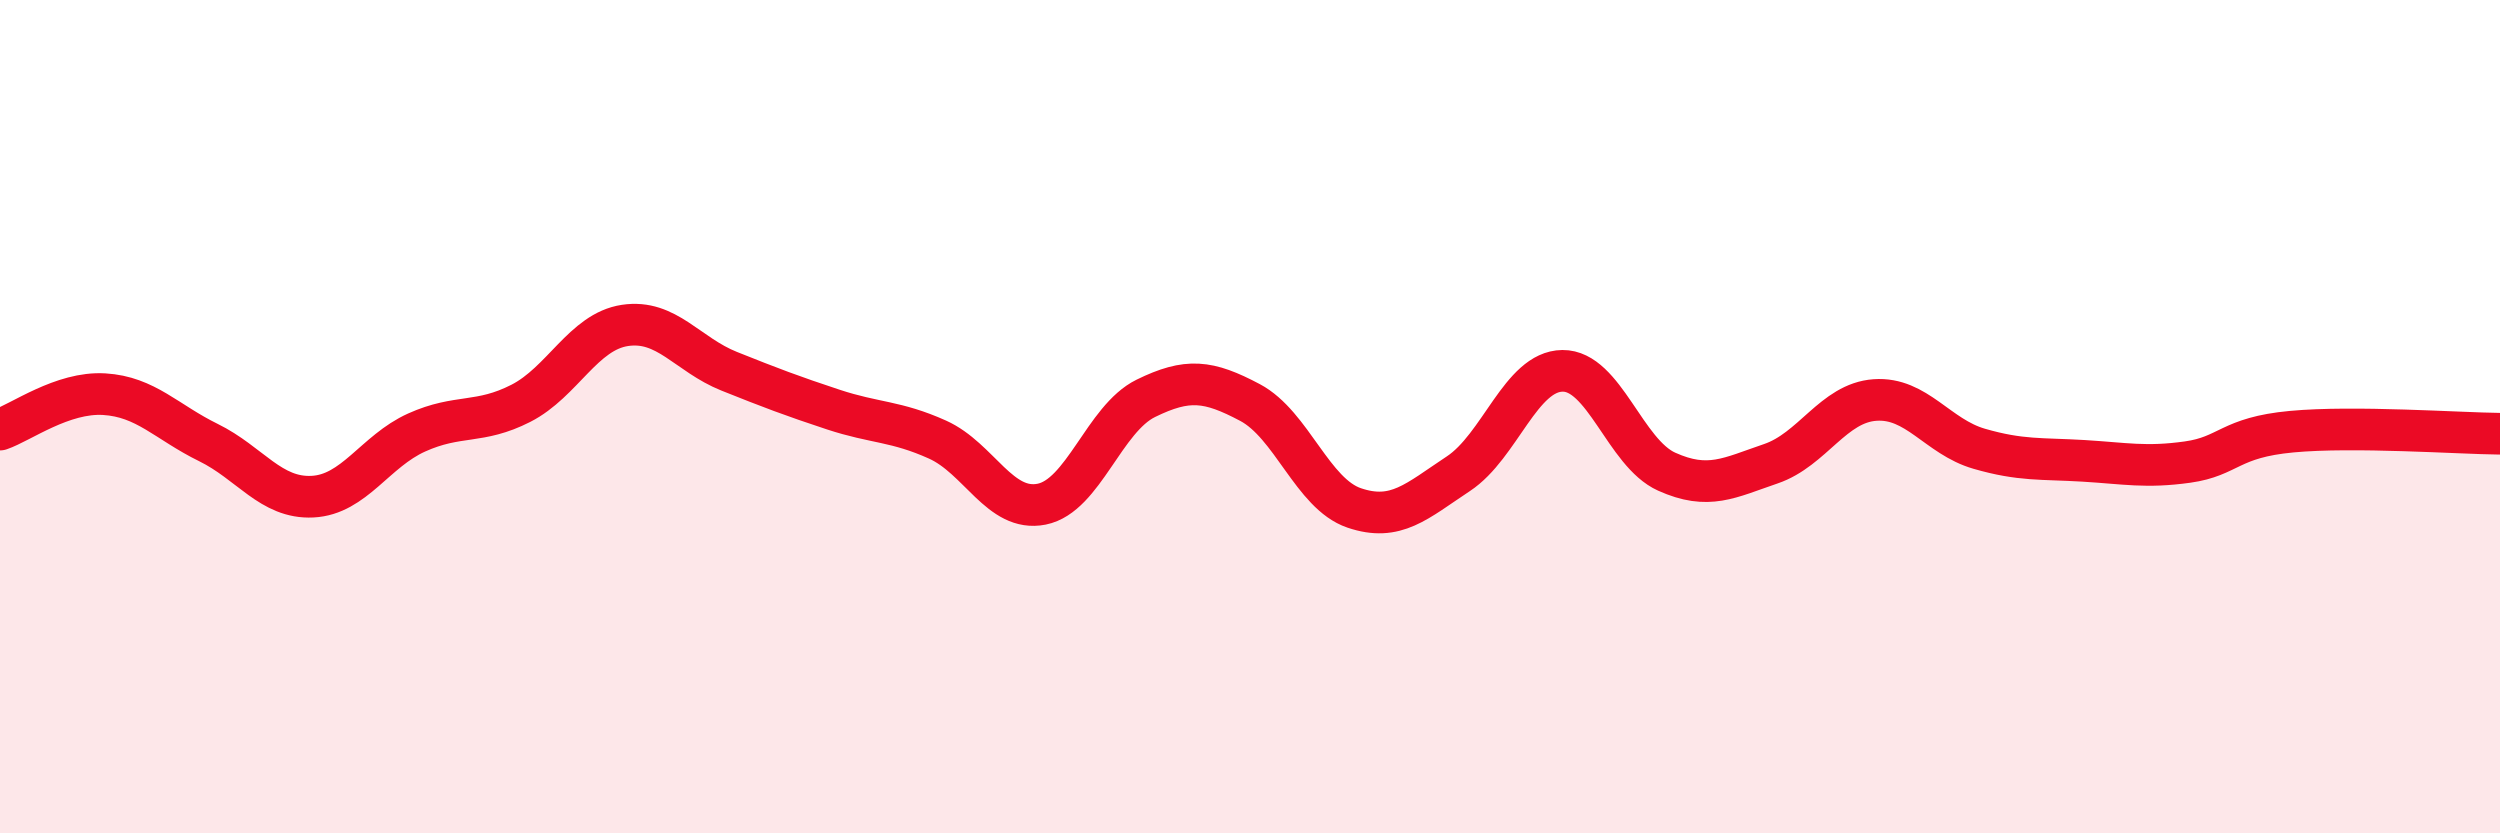
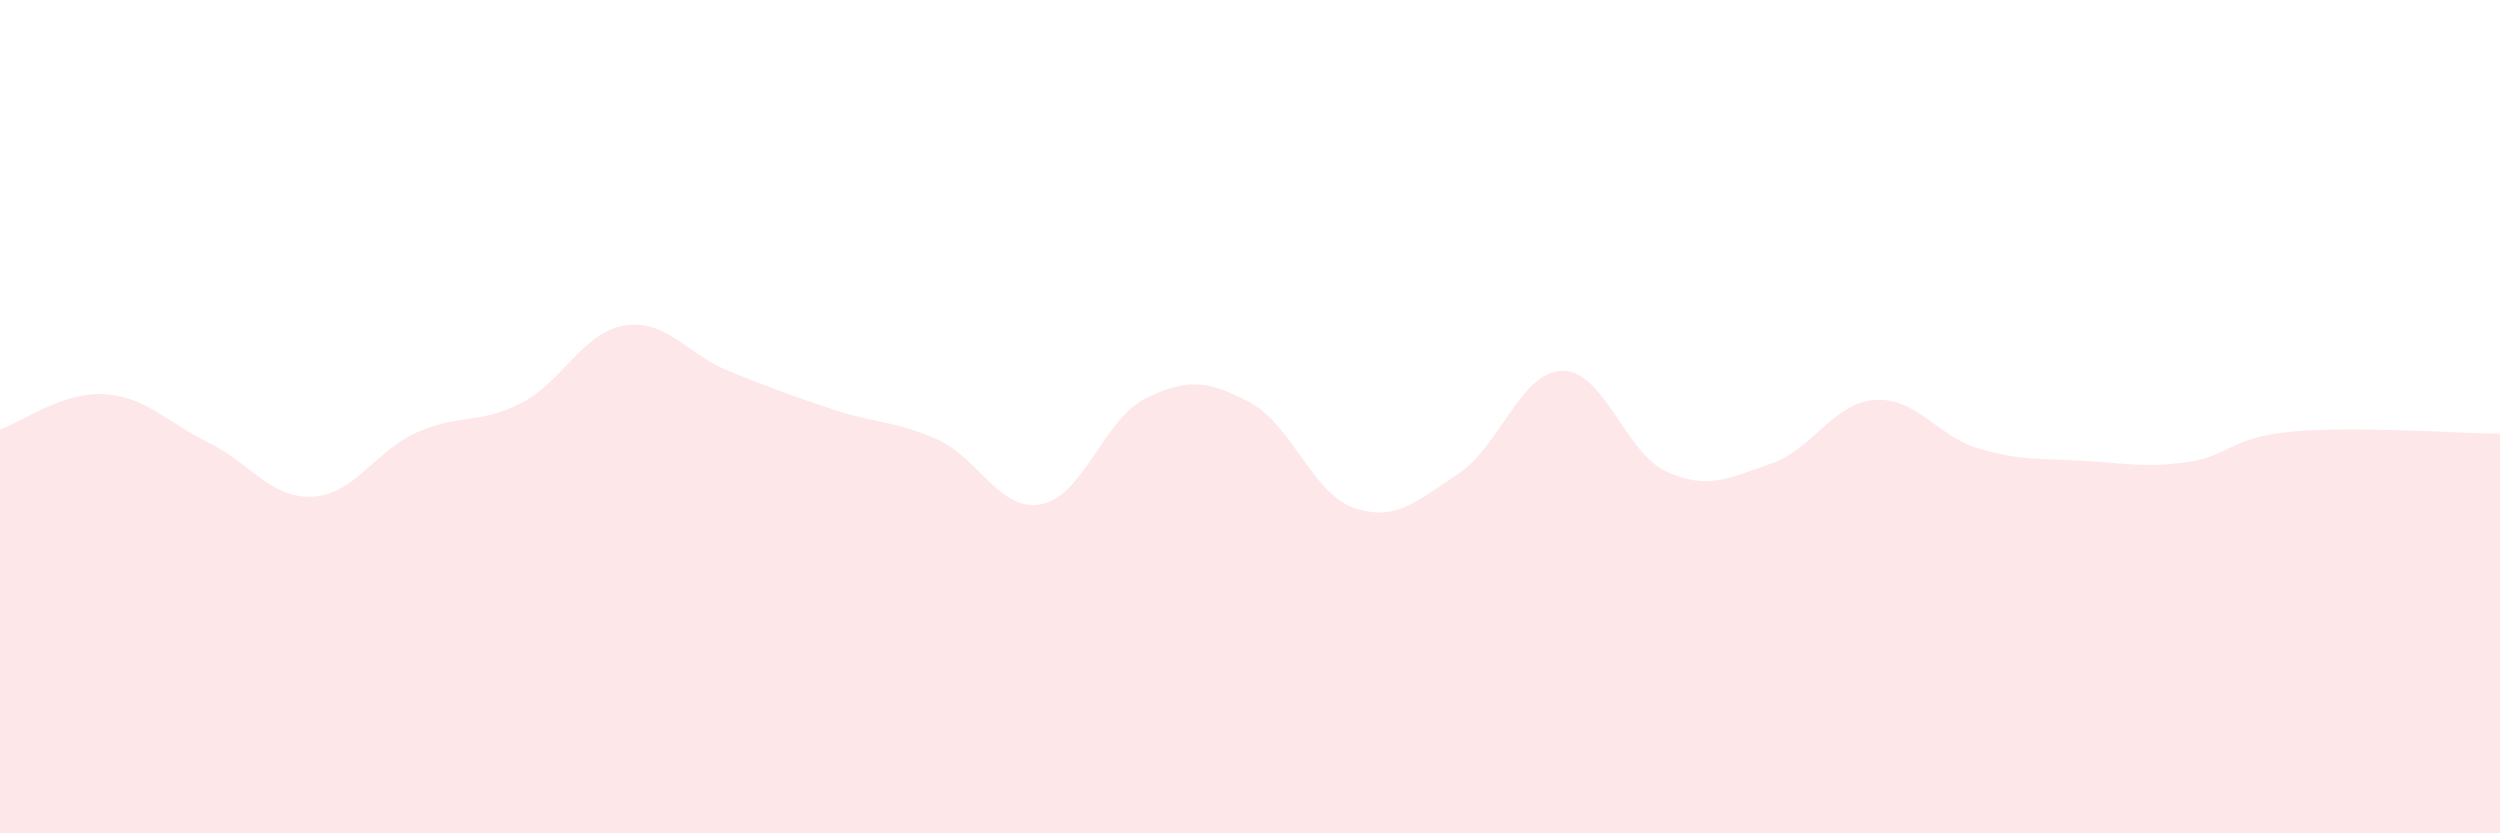
<svg xmlns="http://www.w3.org/2000/svg" width="60" height="20" viewBox="0 0 60 20">
  <path d="M 0,10.31 C 0.5,10.14 1.5,9.4 2.5,9.46 C 3.5,9.52 4,10.13 5,10.62 C 6,11.11 6.5,11.97 7.5,11.92 C 8.5,11.87 9,10.83 10,10.38 C 11,9.93 11.5,10.19 12.5,9.68 C 13.5,9.17 14,7.96 15,7.81 C 16,7.66 16.5,8.51 17.5,8.91 C 18.5,9.31 19,9.5 20,9.83 C 21,10.16 21.5,10.1 22.5,10.55 C 23.5,11 24,12.3 25,12.1 C 26,11.9 26.5,10.05 27.5,9.56 C 28.5,9.07 29,9.13 30,9.66 C 31,10.19 31.5,11.85 32.5,12.19 C 33.5,12.53 34,12.03 35,11.37 C 36,10.71 36.5,8.91 37.5,8.9 C 38.5,8.89 39,10.87 40,11.32 C 41,11.77 41.5,11.47 42.5,11.13 C 43.5,10.79 44,9.67 45,9.6 C 46,9.53 46.5,10.48 47.5,10.77 C 48.5,11.06 49,11 50,11.06 C 51,11.12 51.5,11.23 52.5,11.09 C 53.5,10.95 53.5,10.5 55,10.36 C 56.5,10.22 59,10.4 60,10.41L60 20L0 20Z" fill="#EB0A25" opacity="0.1" stroke-linecap="round" stroke-linejoin="round" />
-   <path d="M 0,10.31 C 0.5,10.14 1.5,9.4 2.5,9.46 C 3.5,9.52 4,10.13 5,10.62 C 6,11.11 6.5,11.97 7.5,11.92 C 8.5,11.87 9,10.83 10,10.38 C 11,9.93 11.5,10.19 12.5,9.68 C 13.5,9.17 14,7.96 15,7.81 C 16,7.66 16.5,8.51 17.5,8.91 C 18.5,9.31 19,9.5 20,9.83 C 21,10.16 21.5,10.1 22.5,10.55 C 23.5,11 24,12.3 25,12.1 C 26,11.9 26.5,10.05 27.5,9.56 C 28.5,9.07 29,9.13 30,9.66 C 31,10.19 31.5,11.85 32.5,12.19 C 33.5,12.53 34,12.03 35,11.37 C 36,10.71 36.5,8.91 37.5,8.9 C 38.5,8.89 39,10.87 40,11.32 C 41,11.77 41.5,11.47 42.5,11.13 C 43.5,10.79 44,9.67 45,9.6 C 46,9.53 46.5,10.48 47.5,10.77 C 48.5,11.06 49,11 50,11.06 C 51,11.12 51.5,11.23 52.5,11.09 C 53.5,10.95 53.5,10.5 55,10.36 C 56.5,10.22 59,10.4 60,10.41" stroke="#EB0A25" stroke-width="1" fill="none" stroke-linecap="round" stroke-linejoin="round" />
</svg>